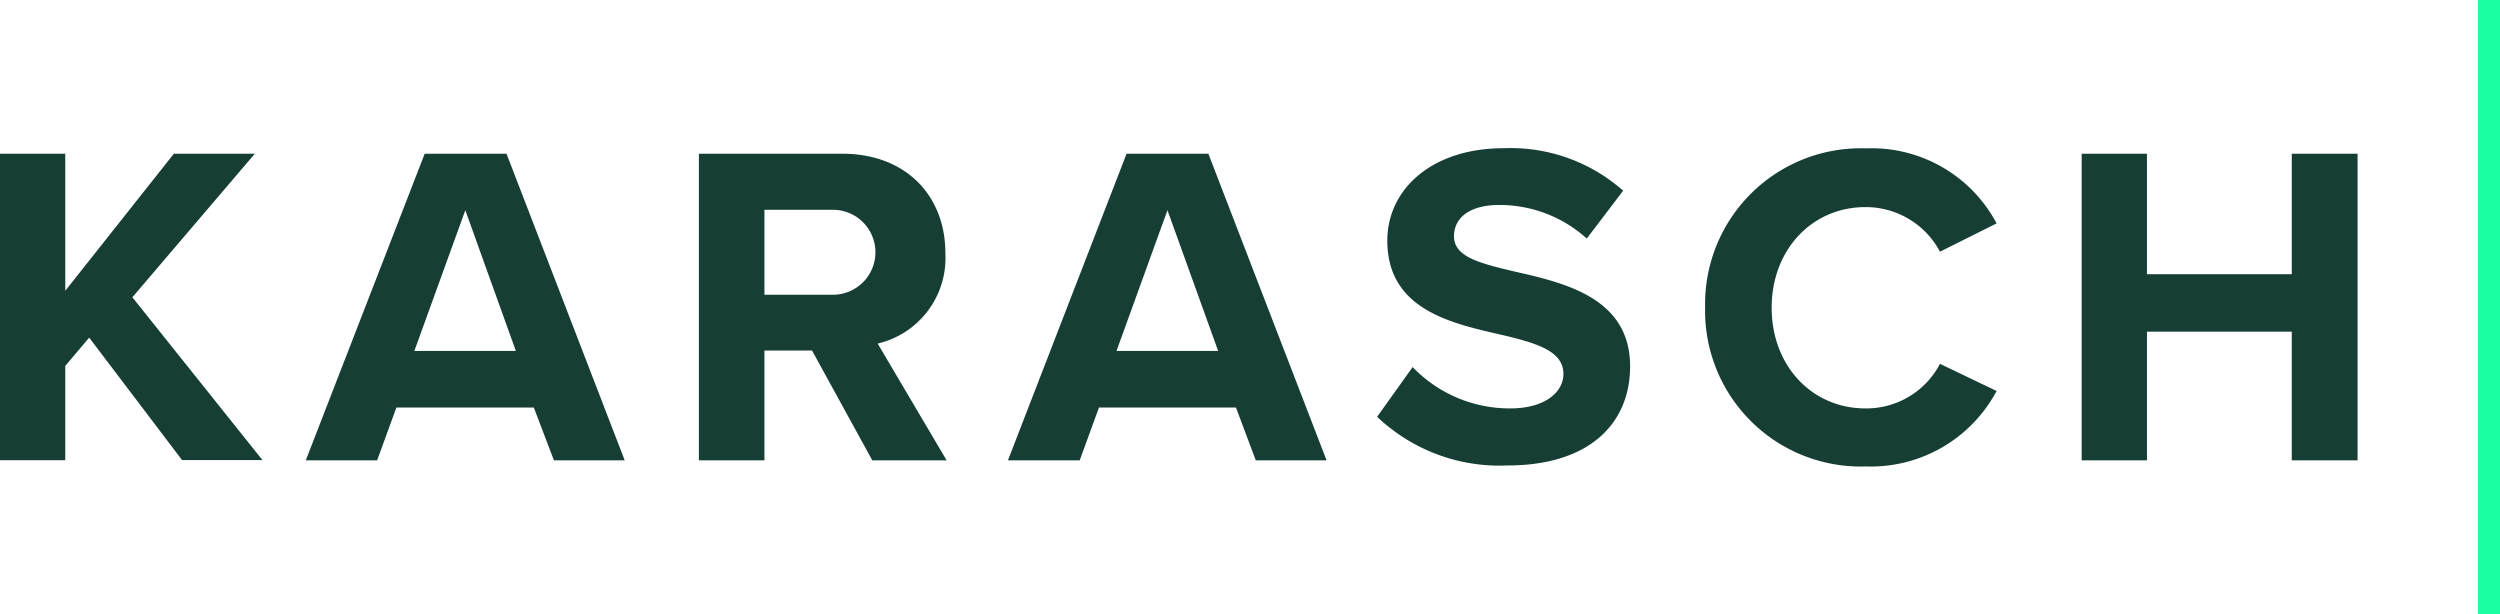
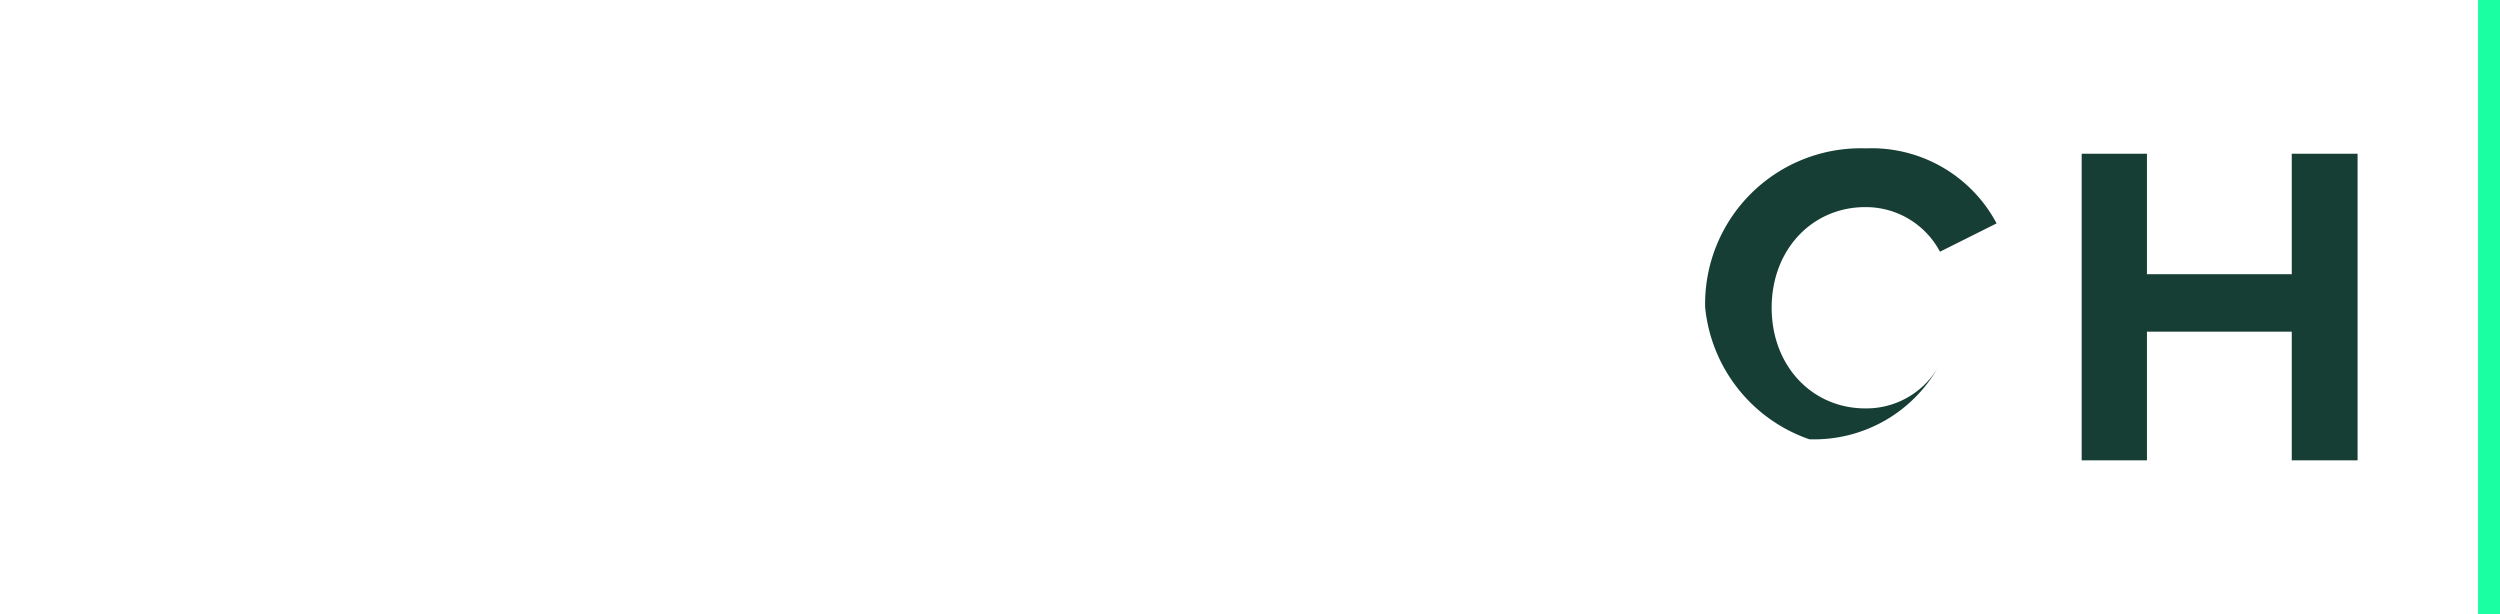
<svg xmlns="http://www.w3.org/2000/svg" viewBox="0 0 176.6 43.38">
  <defs>
    <style>.cls-1{fill:#163E35;}.cls-2{fill:#19FFA2;}</style>
  </defs>
  <g id="Layer_2" data-name="Layer 2">
    <g id="Layer_4" data-name="Layer 4">
-       <path class="cls-1" d="M6.3,23.85l-1.69,2v6.66H0V10.86H4.61v9.68l7.67-9.68H18L9.35,21l9.19,11.5H12.86Z" />
-       <path class="cls-1" d="M37.71,28.79H28l-1.36,3.73H21.6L30,10.86h5.78l8.35,21.66h-5Zm-8.44-4h7.17l-3.57-9.94Z" />
-       <path class="cls-1" d="M57.36,24.76H54v7.76H49.37V10.86H59.51c4.51,0,7.27,3,7.27,7A6.21,6.21,0,0,1,62,24.27l4.87,8.25H61.62Zm1.47-9.94H54v6h4.84a3,3,0,1,0,0-6Z" />
-       <path class="cls-1" d="M87.31,28.79H77.63l-1.36,3.73H71.2l8.38-21.66h5.78l8.35,21.66h-5Zm-8.44-4h7.18l-3.58-9.94Z" />
-       <path class="cls-1" d="M99.79,25.93a9.49,9.49,0,0,0,6.88,2.92c2.54,0,3.77-1.2,3.77-2.43,0-1.63-1.88-2.18-4.38-2.77C102.52,22.84,98,21.87,98,17c0-3.61,3.12-6.53,8.22-6.53a12,12,0,0,1,8.44,3l-2.57,3.38a9.2,9.2,0,0,0-6.2-2.37c-2.08,0-3.18.91-3.18,2.21,0,1.46,1.82,1.91,4.32,2.5,3.57.81,8.12,1.88,8.12,6.69,0,4-2.83,7-8.67,7a12.53,12.53,0,0,1-9.2-3.44Z" />
-       <path class="cls-1" d="M120.45,21.69a11,11,0,0,1,11.36-11.21,10,10,0,0,1,9.23,5.3l-4,2a5.93,5.93,0,0,0-5.27-3.15c-3.76,0-6.62,3-6.62,7.11s2.86,7.11,6.62,7.11a5.87,5.87,0,0,0,5.27-3.15l4,1.92a10.07,10.07,0,0,1-9.23,5.33A11,11,0,0,1,120.45,21.69Z" />
+       <path class="cls-1" d="M120.45,21.69a11,11,0,0,1,11.36-11.21,10,10,0,0,1,9.23,5.3l-4,2a5.93,5.93,0,0,0-5.27-3.15c-3.76,0-6.62,3-6.62,7.11s2.86,7.11,6.62,7.11a5.87,5.87,0,0,0,5.27-3.15a10.07,10.07,0,0,1-9.23,5.33A11,11,0,0,1,120.45,21.69Z" />
      <path class="cls-1" d="M161.89,23.43H151.66v9.09h-4.61V10.86h4.61v8.51h10.23V10.86h4.65V32.52h-4.65Z" />
      <rect class="cls-2" x="175.05" width="1.55" height="43.38" />
    </g>
  </g>
</svg>